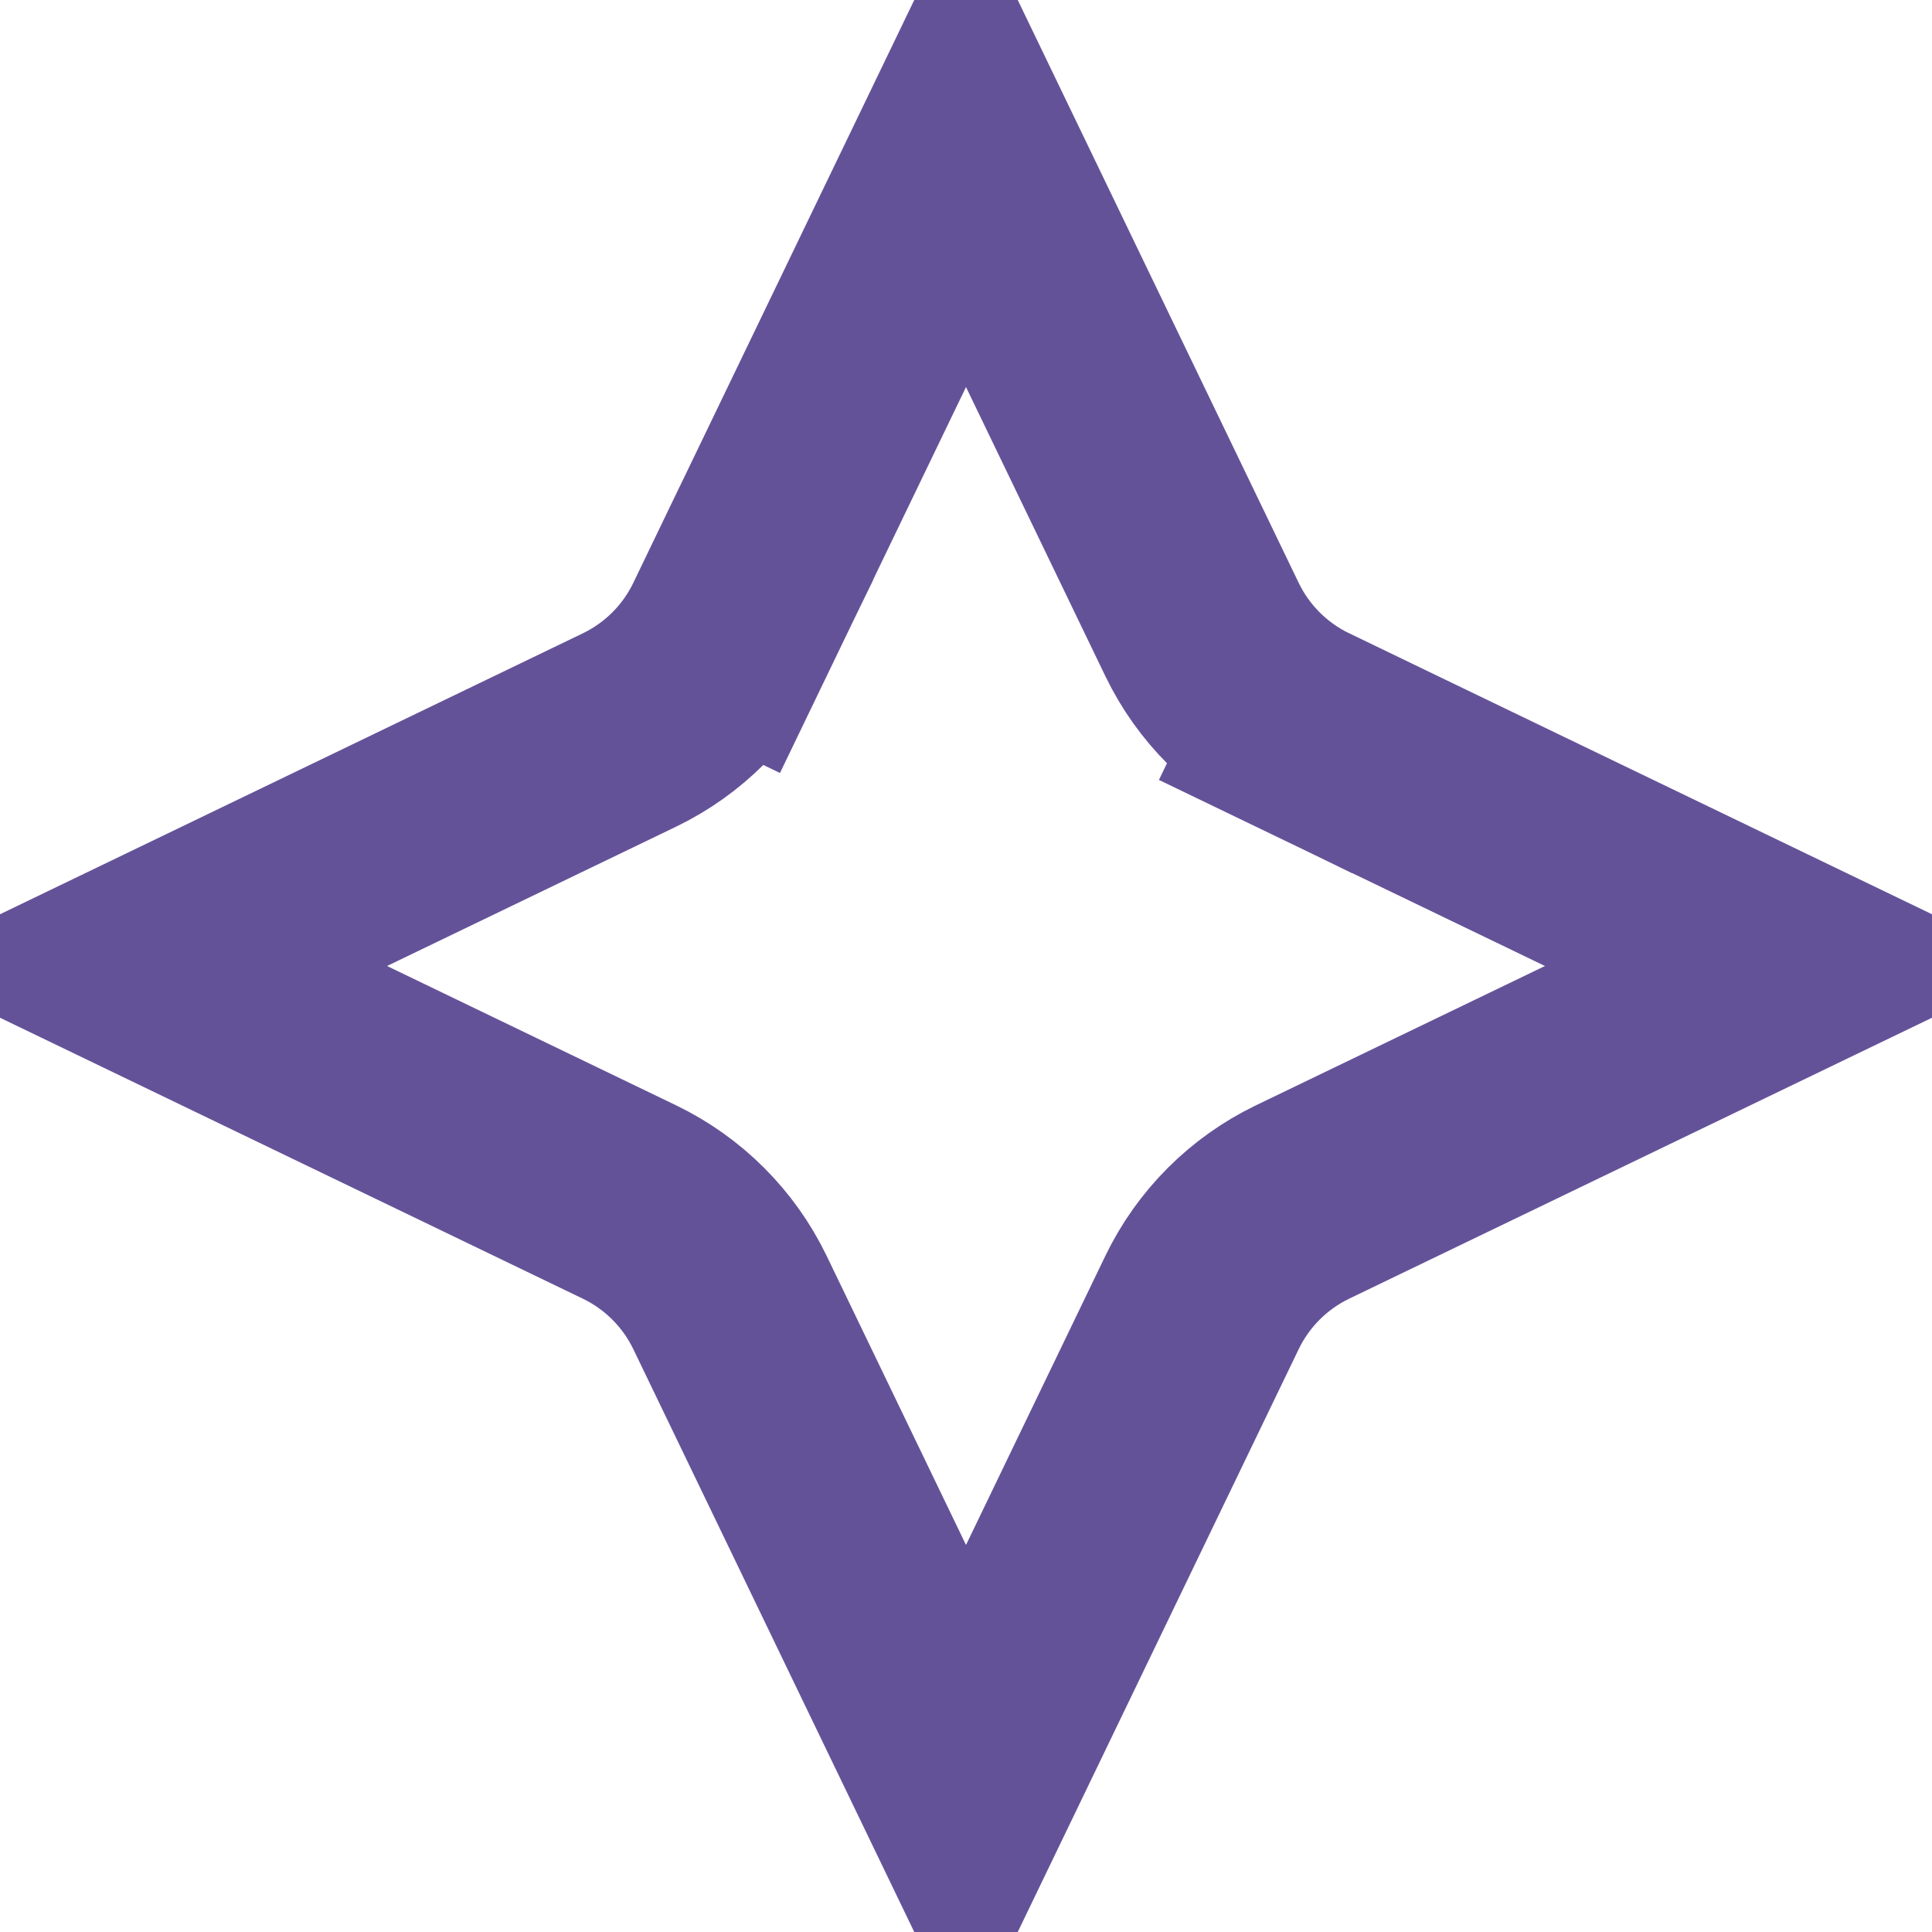
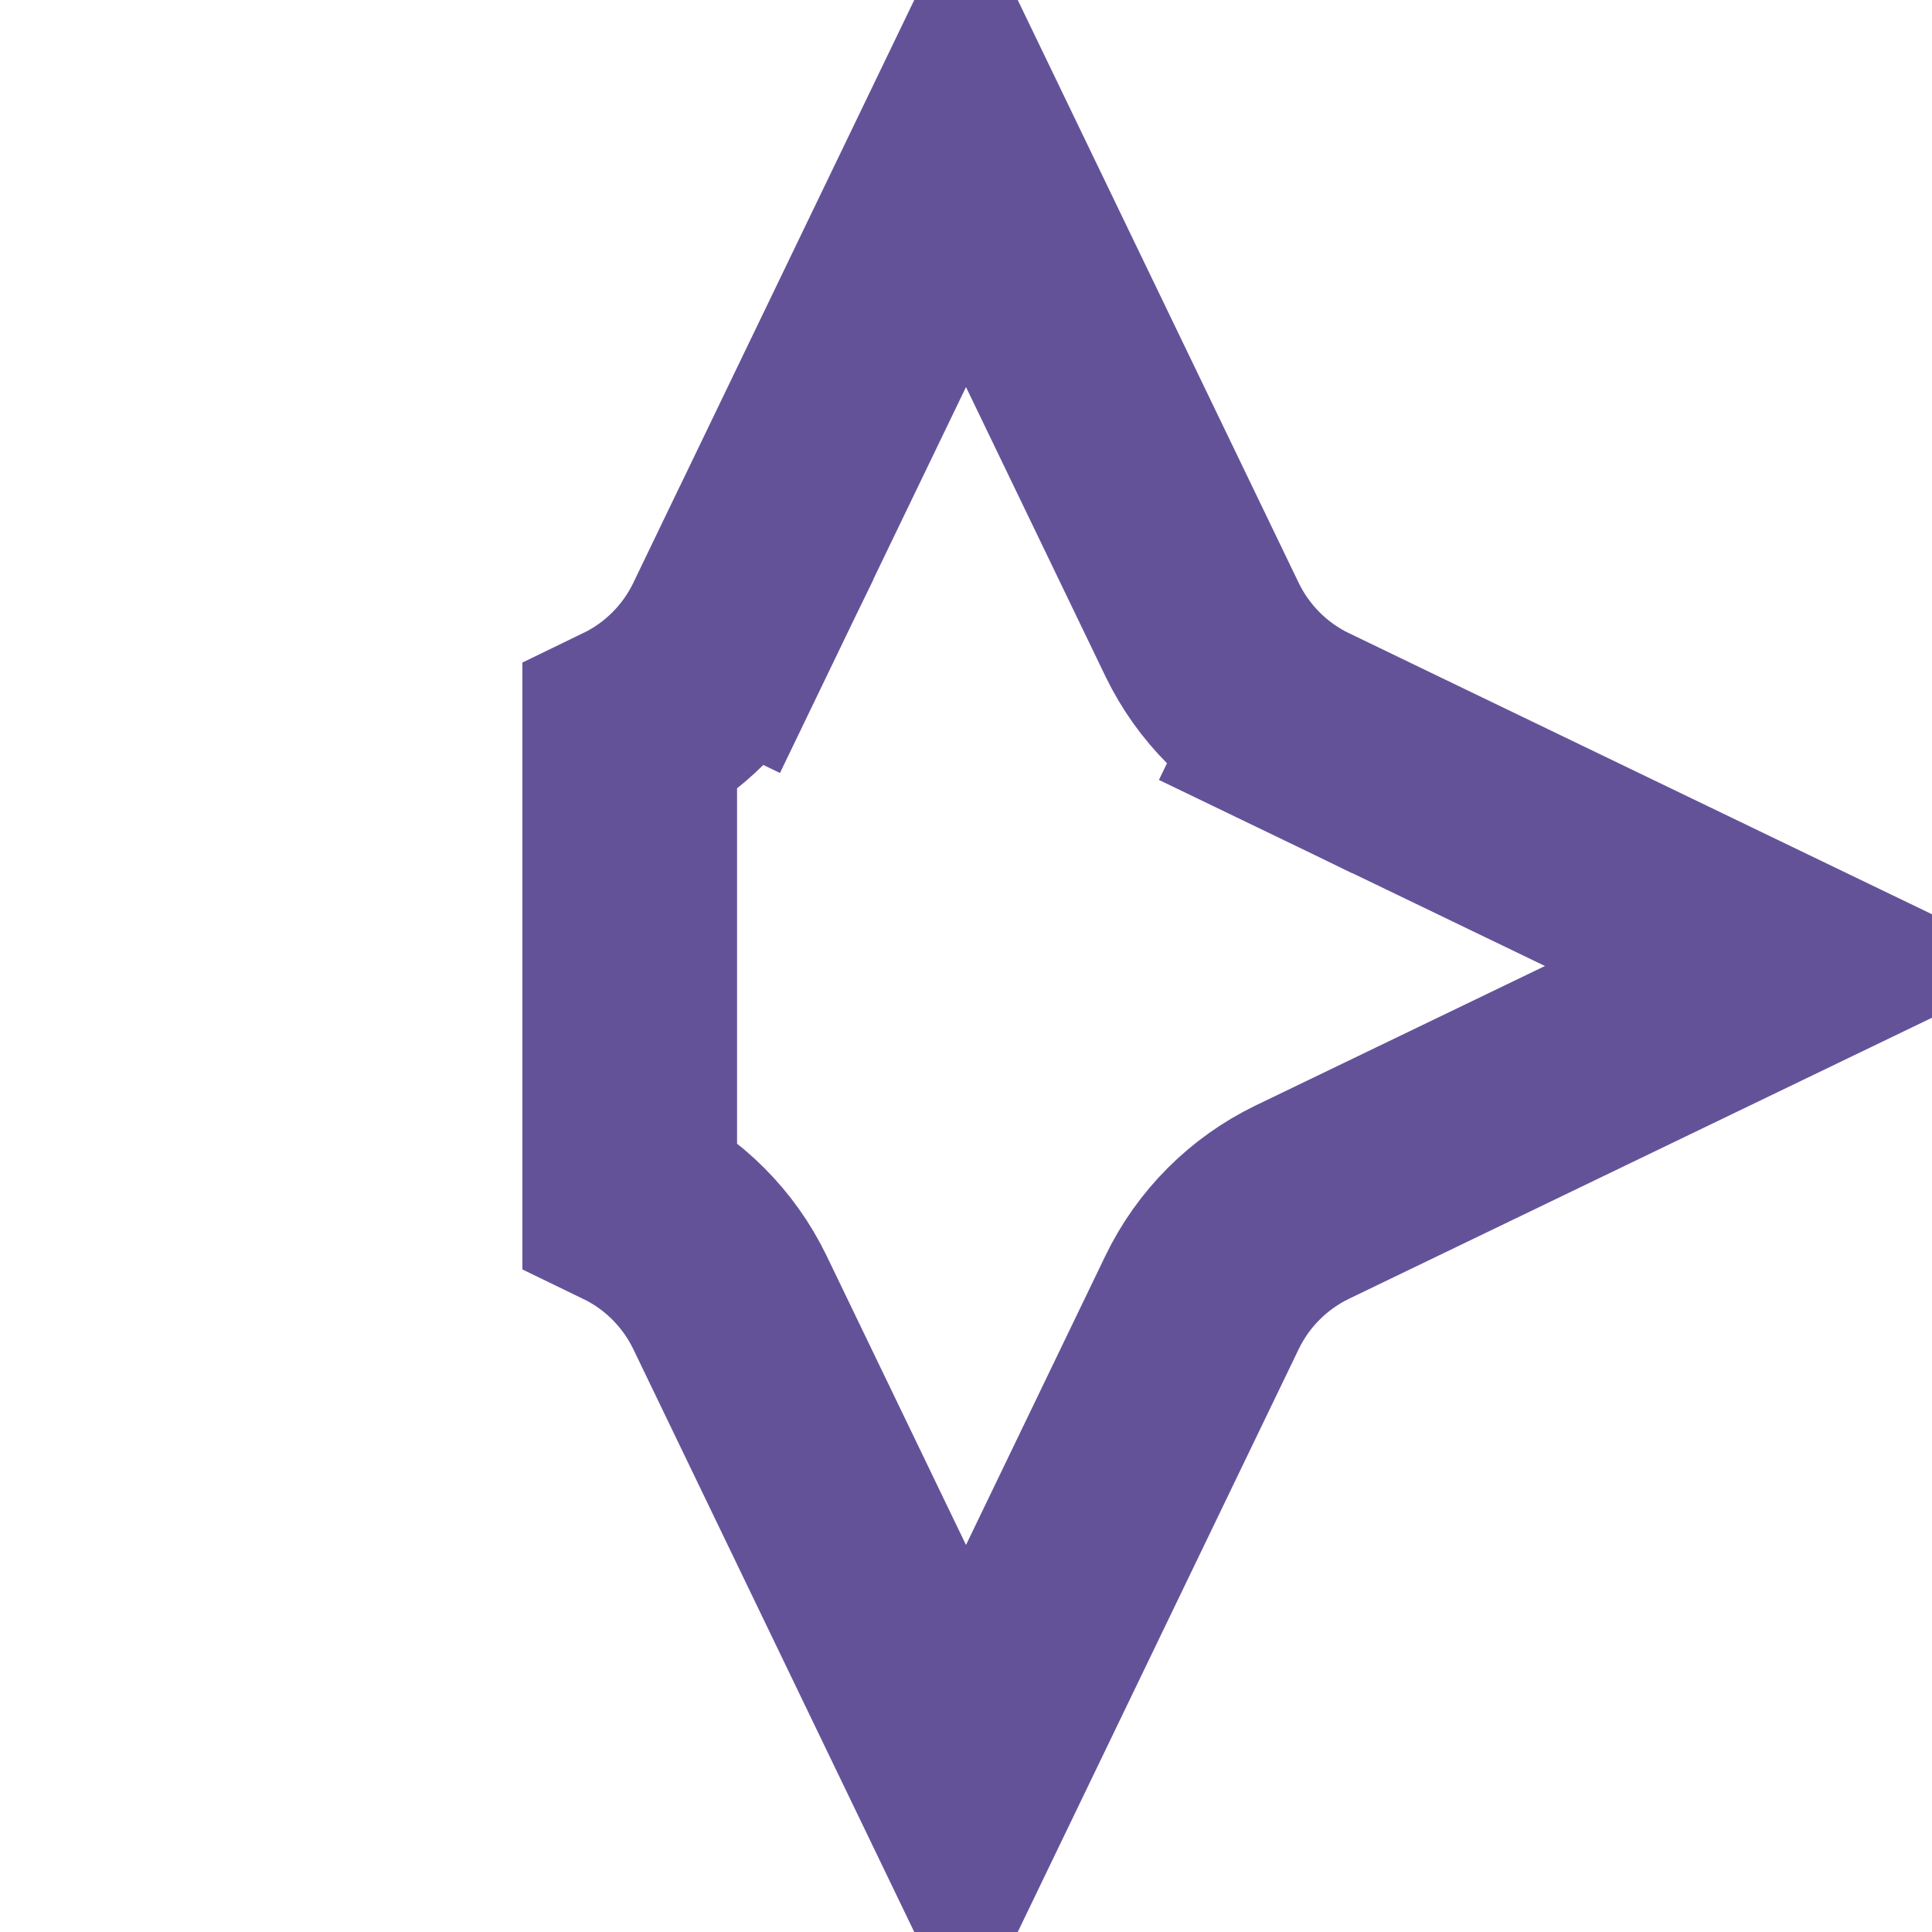
<svg xmlns="http://www.w3.org/2000/svg" width="18" height="18" viewBox="0 0 18 18" fill="none">
-   <path d="M6.8 5.867L5.899 5.433L6.8 5.867L9 1.303L11.2 5.867C11.397 6.274 11.726 6.603 12.133 6.8L12.568 5.899L12.133 6.8L16.697 9L12.133 11.2C11.726 11.397 11.397 11.726 11.2 12.133L9 16.697L6.8 12.133C6.603 11.726 6.274 11.397 5.867 11.2L1.303 9L5.867 6.8C6.274 6.603 6.603 6.274 6.8 5.867Z" stroke="#645299" stroke-width="2" />
+   <path d="M6.8 5.867L5.899 5.433L6.8 5.867L9 1.303L11.2 5.867C11.397 6.274 11.726 6.603 12.133 6.8L12.568 5.899L12.133 6.8L16.697 9L12.133 11.2C11.726 11.397 11.397 11.726 11.2 12.133L9 16.697L6.8 12.133C6.603 11.726 6.274 11.397 5.867 11.2L5.867 6.8C6.274 6.603 6.603 6.274 6.8 5.867Z" stroke="#645299" stroke-width="2" />
</svg>